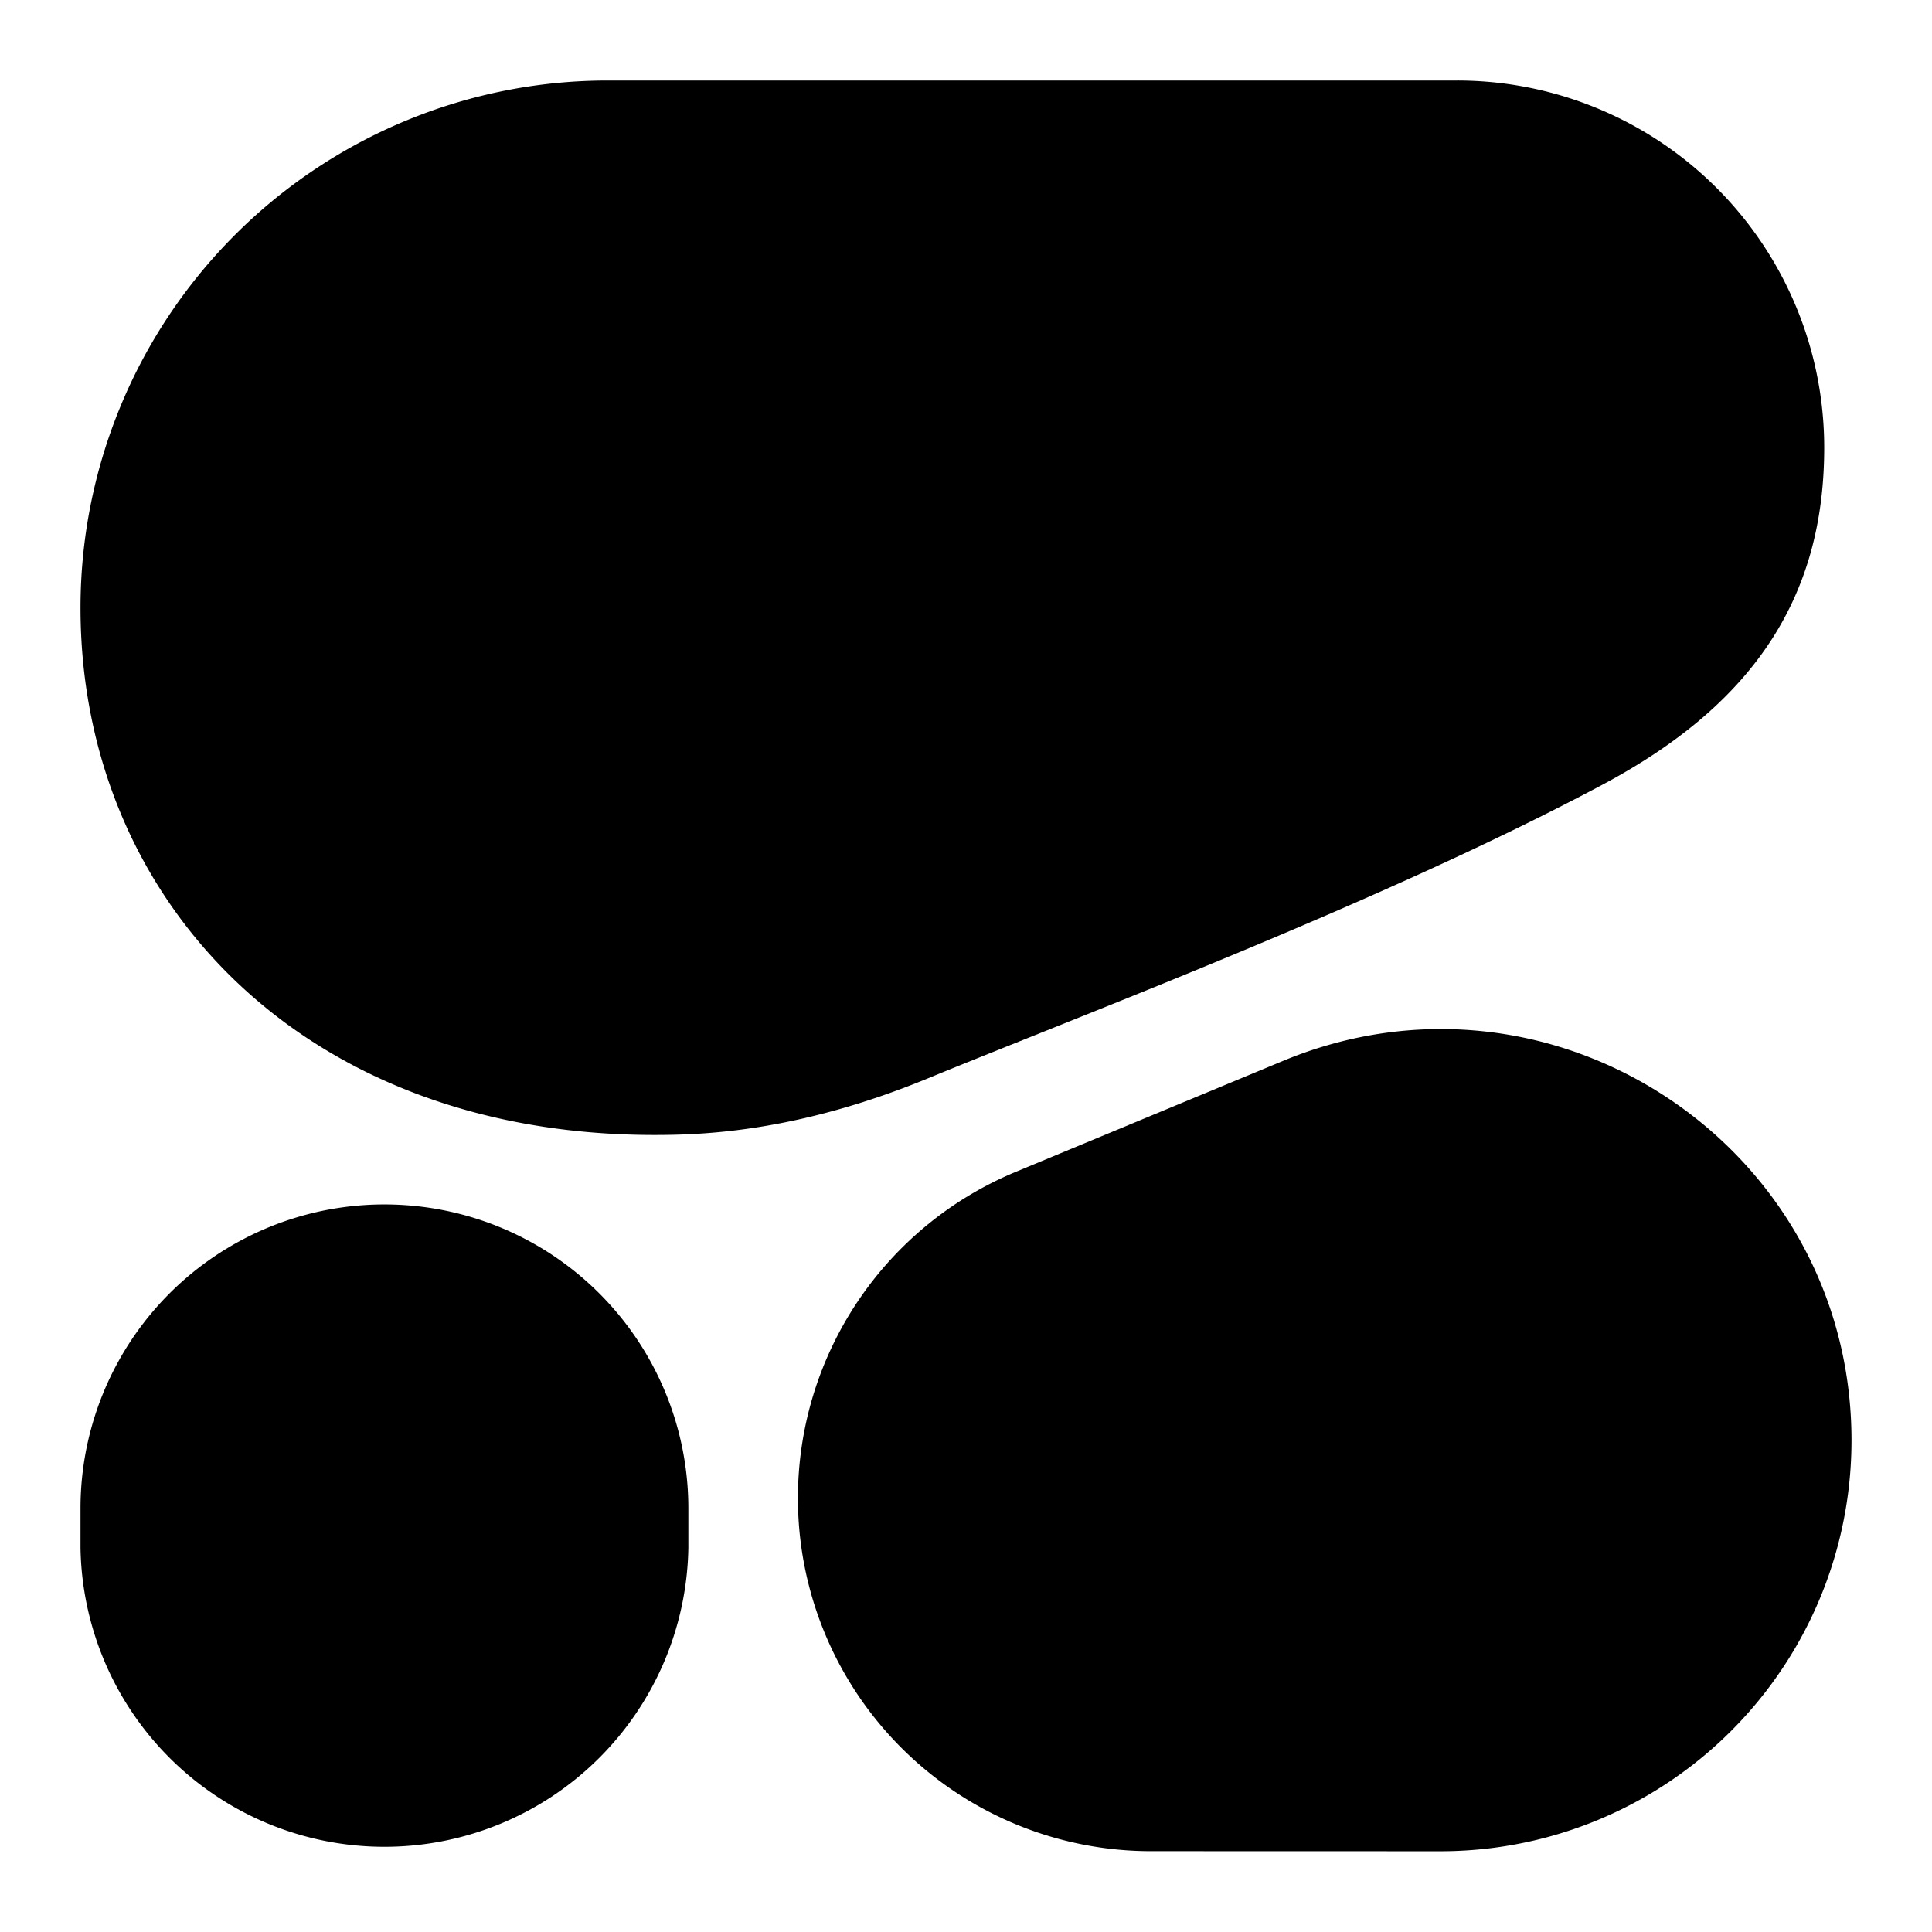
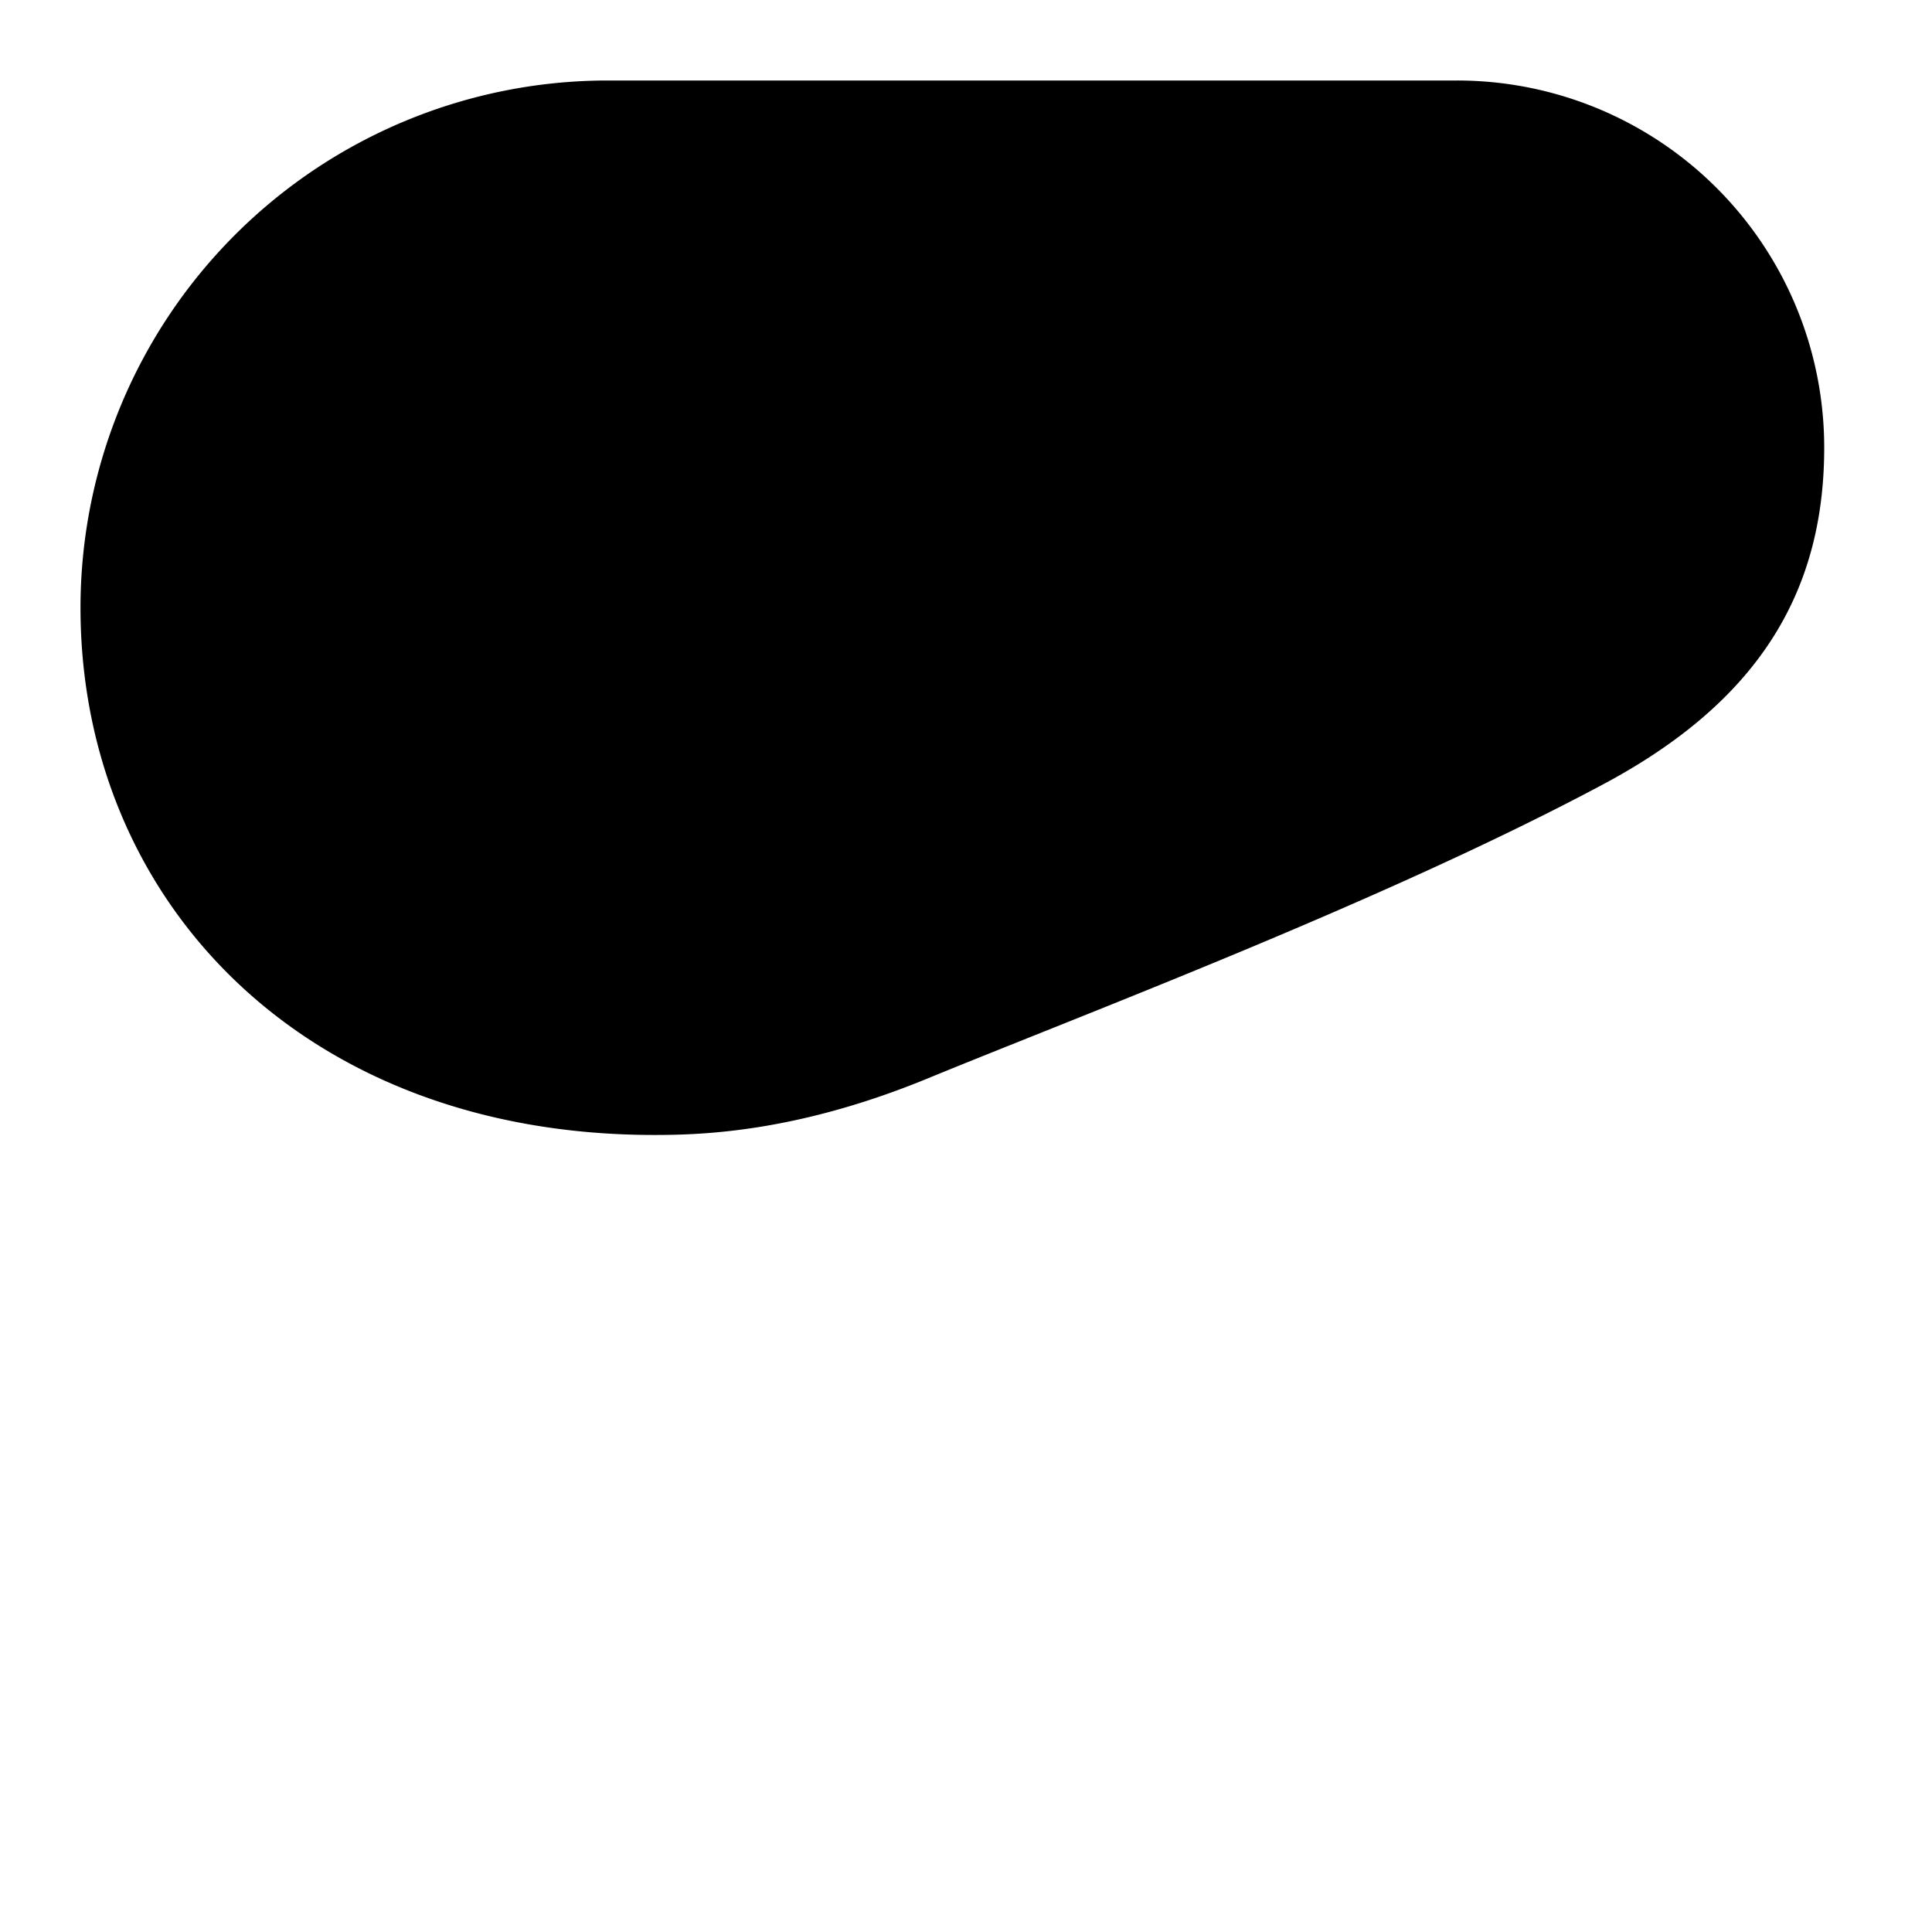
<svg xmlns="http://www.w3.org/2000/svg" fill="currentColor" fill-rule="evenodd" height="1em" style="flex:none;line-height:1" viewBox="0 0 24 24" width="1em">
  <title>Cohere</title>
  <path clip-rule="evenodd" d="M8.128 14.099c.592 0 1.77-.033 3.398-.703 1.897-.781 5.672-2.2 8.395-3.656 1.905-1.018 2.74-2.366 2.74-4.18A4.56 4.56 0 0018.1 1H7.549A6.55 6.55 0 001 7.55c0 3.617 2.745 6.549 7.128 6.549z" />
-   <path clip-rule="evenodd" d="M9.912 18.61a4.387 4.387 0 012.705-4.052l3.323-1.38c3.361-1.394 7.06 1.076 7.06 4.715a5.104 5.104 0 01-5.105 5.104l-3.597-.001a4.386 4.386 0 01-4.386-4.387z" />
-   <path d="M4.776 14.962A3.775 3.775 0 001 18.738v.489a3.776 3.776 0 007.551 0v-.49a3.775 3.775 0 00-3.775-3.775z" />
</svg>